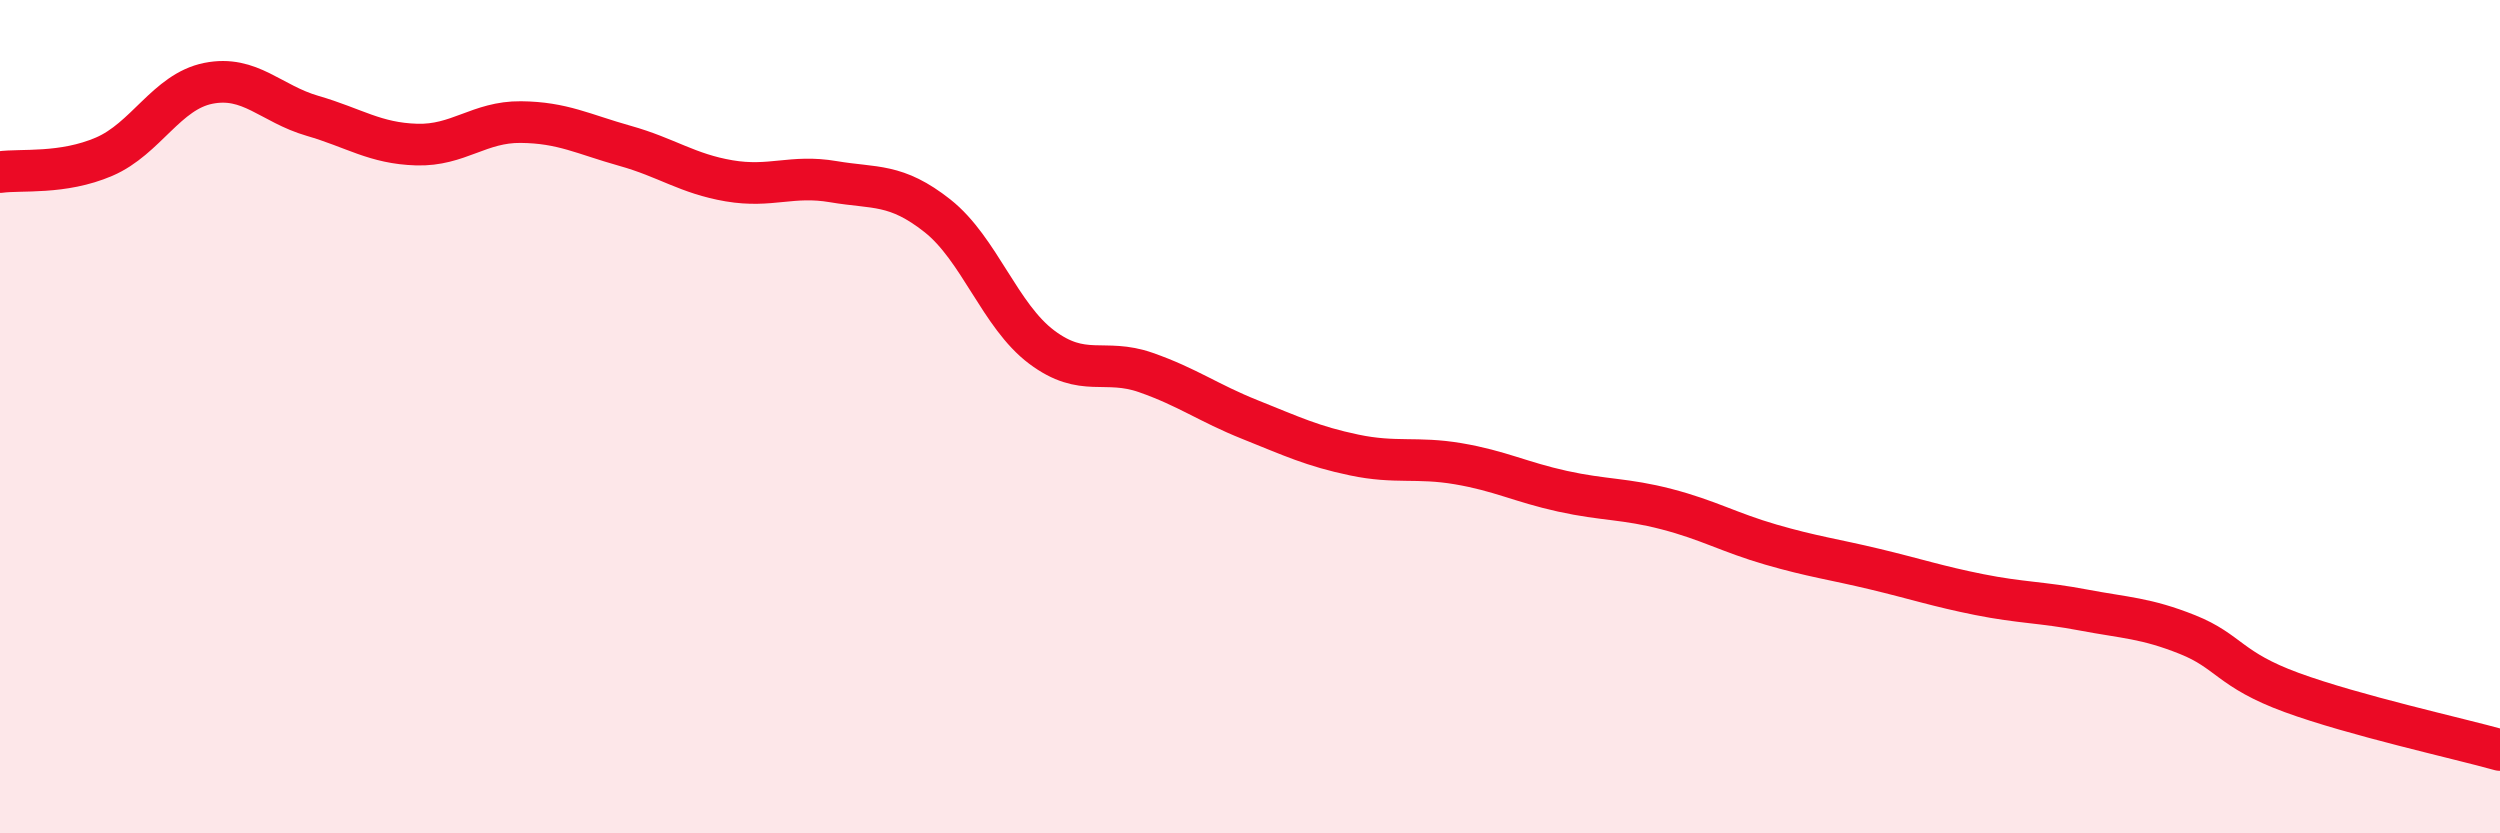
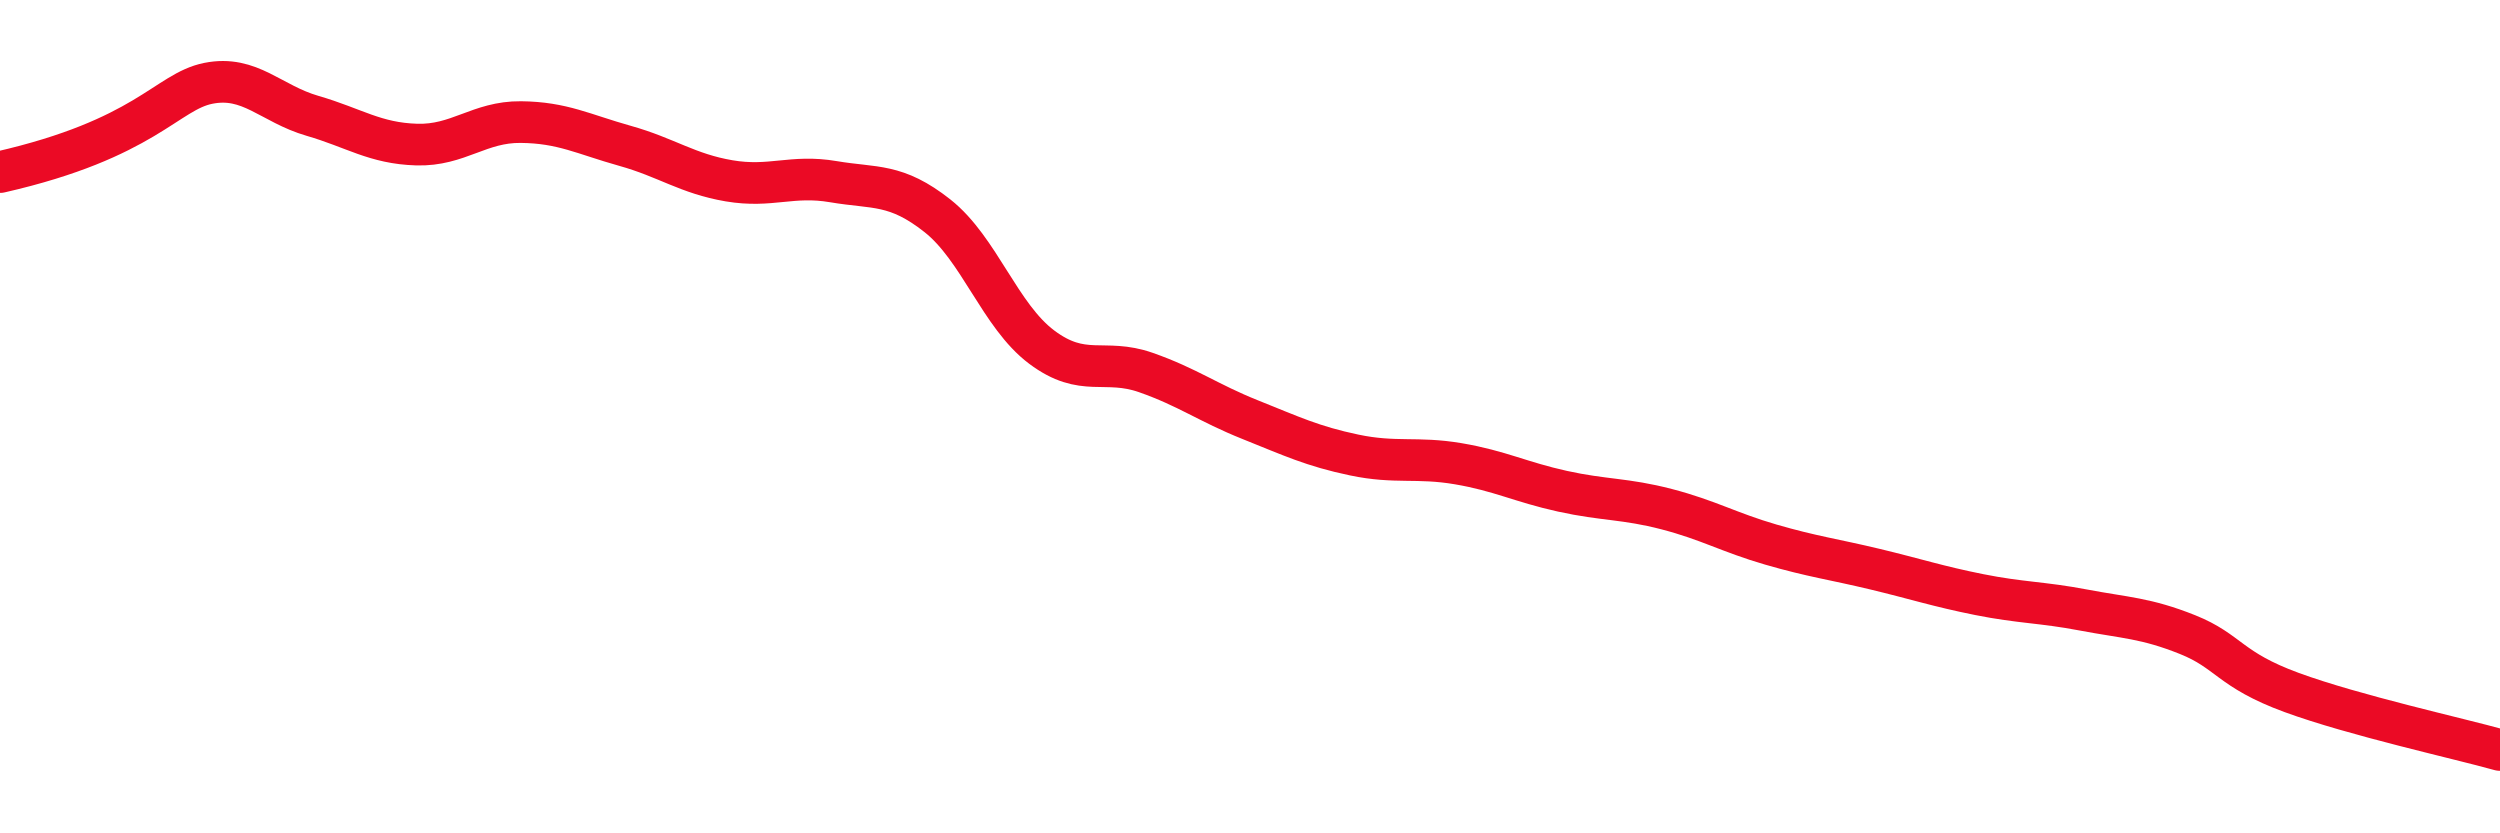
<svg xmlns="http://www.w3.org/2000/svg" width="60" height="20" viewBox="0 0 60 20">
-   <path d="M 0,4.13 C 0.5,4.06 1.5,4.19 2.5,3.76 C 3.5,3.33 4,2.2 5,2 C 6,1.8 6.5,2.49 7.5,2.78 C 8.5,3.07 9,3.44 10,3.47 C 11,3.5 11.5,2.92 12.5,2.93 C 13.5,2.94 14,3.22 15,3.5 C 16,3.78 16.5,4.17 17.5,4.34 C 18.5,4.51 19,4.19 20,4.36 C 21,4.53 21.5,4.39 22.5,5.18 C 23.5,5.97 24,7.58 25,8.33 C 26,9.08 26.5,8.59 27.5,8.94 C 28.5,9.29 29,9.67 30,10.07 C 31,10.47 31.5,10.71 32.5,10.92 C 33.5,11.13 34,10.96 35,11.13 C 36,11.3 36.5,11.57 37.5,11.79 C 38.5,12.01 39,11.96 40,12.22 C 41,12.48 41.5,12.78 42.5,13.07 C 43.5,13.36 44,13.42 45,13.66 C 46,13.9 46.5,14.07 47.5,14.27 C 48.5,14.47 49,14.45 50,14.64 C 51,14.83 51.5,14.83 52.5,15.23 C 53.5,15.63 53.5,16.07 55,16.62 C 56.5,17.17 59,17.72 60,18L60 20L0 20Z" fill="#EB0A25" opacity="0.1" stroke-linecap="round" stroke-linejoin="round" />
-   <path d="M 0,4.13 C 0.5,4.06 1.5,4.19 2.5,3.76 C 3.5,3.33 4,2.2 5,2 C 6,1.8 6.5,2.49 7.5,2.78 C 8.5,3.07 9,3.44 10,3.47 C 11,3.5 11.5,2.92 12.5,2.93 C 13.5,2.94 14,3.22 15,3.5 C 16,3.78 16.5,4.17 17.5,4.34 C 18.5,4.51 19,4.19 20,4.36 C 21,4.53 21.5,4.39 22.5,5.18 C 23.5,5.97 24,7.58 25,8.33 C 26,9.08 26.5,8.59 27.5,8.94 C 28.5,9.29 29,9.67 30,10.07 C 31,10.47 31.5,10.71 32.5,10.92 C 33.5,11.13 34,10.96 35,11.13 C 36,11.3 36.5,11.57 37.5,11.79 C 38.5,12.01 39,11.96 40,12.22 C 41,12.48 41.5,12.78 42.5,13.07 C 43.5,13.36 44,13.42 45,13.66 C 46,13.9 46.5,14.07 47.5,14.27 C 48.5,14.47 49,14.45 50,14.64 C 51,14.83 51.5,14.83 52.5,15.23 C 53.5,15.63 53.5,16.07 55,16.62 C 56.5,17.17 59,17.72 60,18" stroke="#EB0A25" stroke-width="1" fill="none" stroke-linecap="round" stroke-linejoin="round" />
+   <path d="M 0,4.13 C 3.5,3.33 4,2.2 5,2 C 6,1.8 6.5,2.49 7.5,2.78 C 8.5,3.07 9,3.44 10,3.47 C 11,3.5 11.5,2.92 12.5,2.93 C 13.5,2.94 14,3.22 15,3.5 C 16,3.78 16.5,4.17 17.5,4.34 C 18.5,4.51 19,4.19 20,4.36 C 21,4.53 21.5,4.39 22.5,5.18 C 23.5,5.97 24,7.58 25,8.33 C 26,9.08 26.5,8.59 27.5,8.94 C 28.5,9.29 29,9.67 30,10.07 C 31,10.47 31.5,10.71 32.5,10.92 C 33.5,11.13 34,10.96 35,11.13 C 36,11.3 36.5,11.57 37.5,11.79 C 38.5,12.01 39,11.96 40,12.22 C 41,12.48 41.5,12.78 42.5,13.07 C 43.5,13.36 44,13.42 45,13.66 C 46,13.9 46.5,14.07 47.5,14.27 C 48.5,14.47 49,14.45 50,14.64 C 51,14.83 51.5,14.83 52.5,15.23 C 53.5,15.63 53.5,16.07 55,16.62 C 56.5,17.17 59,17.72 60,18" stroke="#EB0A25" stroke-width="1" fill="none" stroke-linecap="round" stroke-linejoin="round" />
</svg>